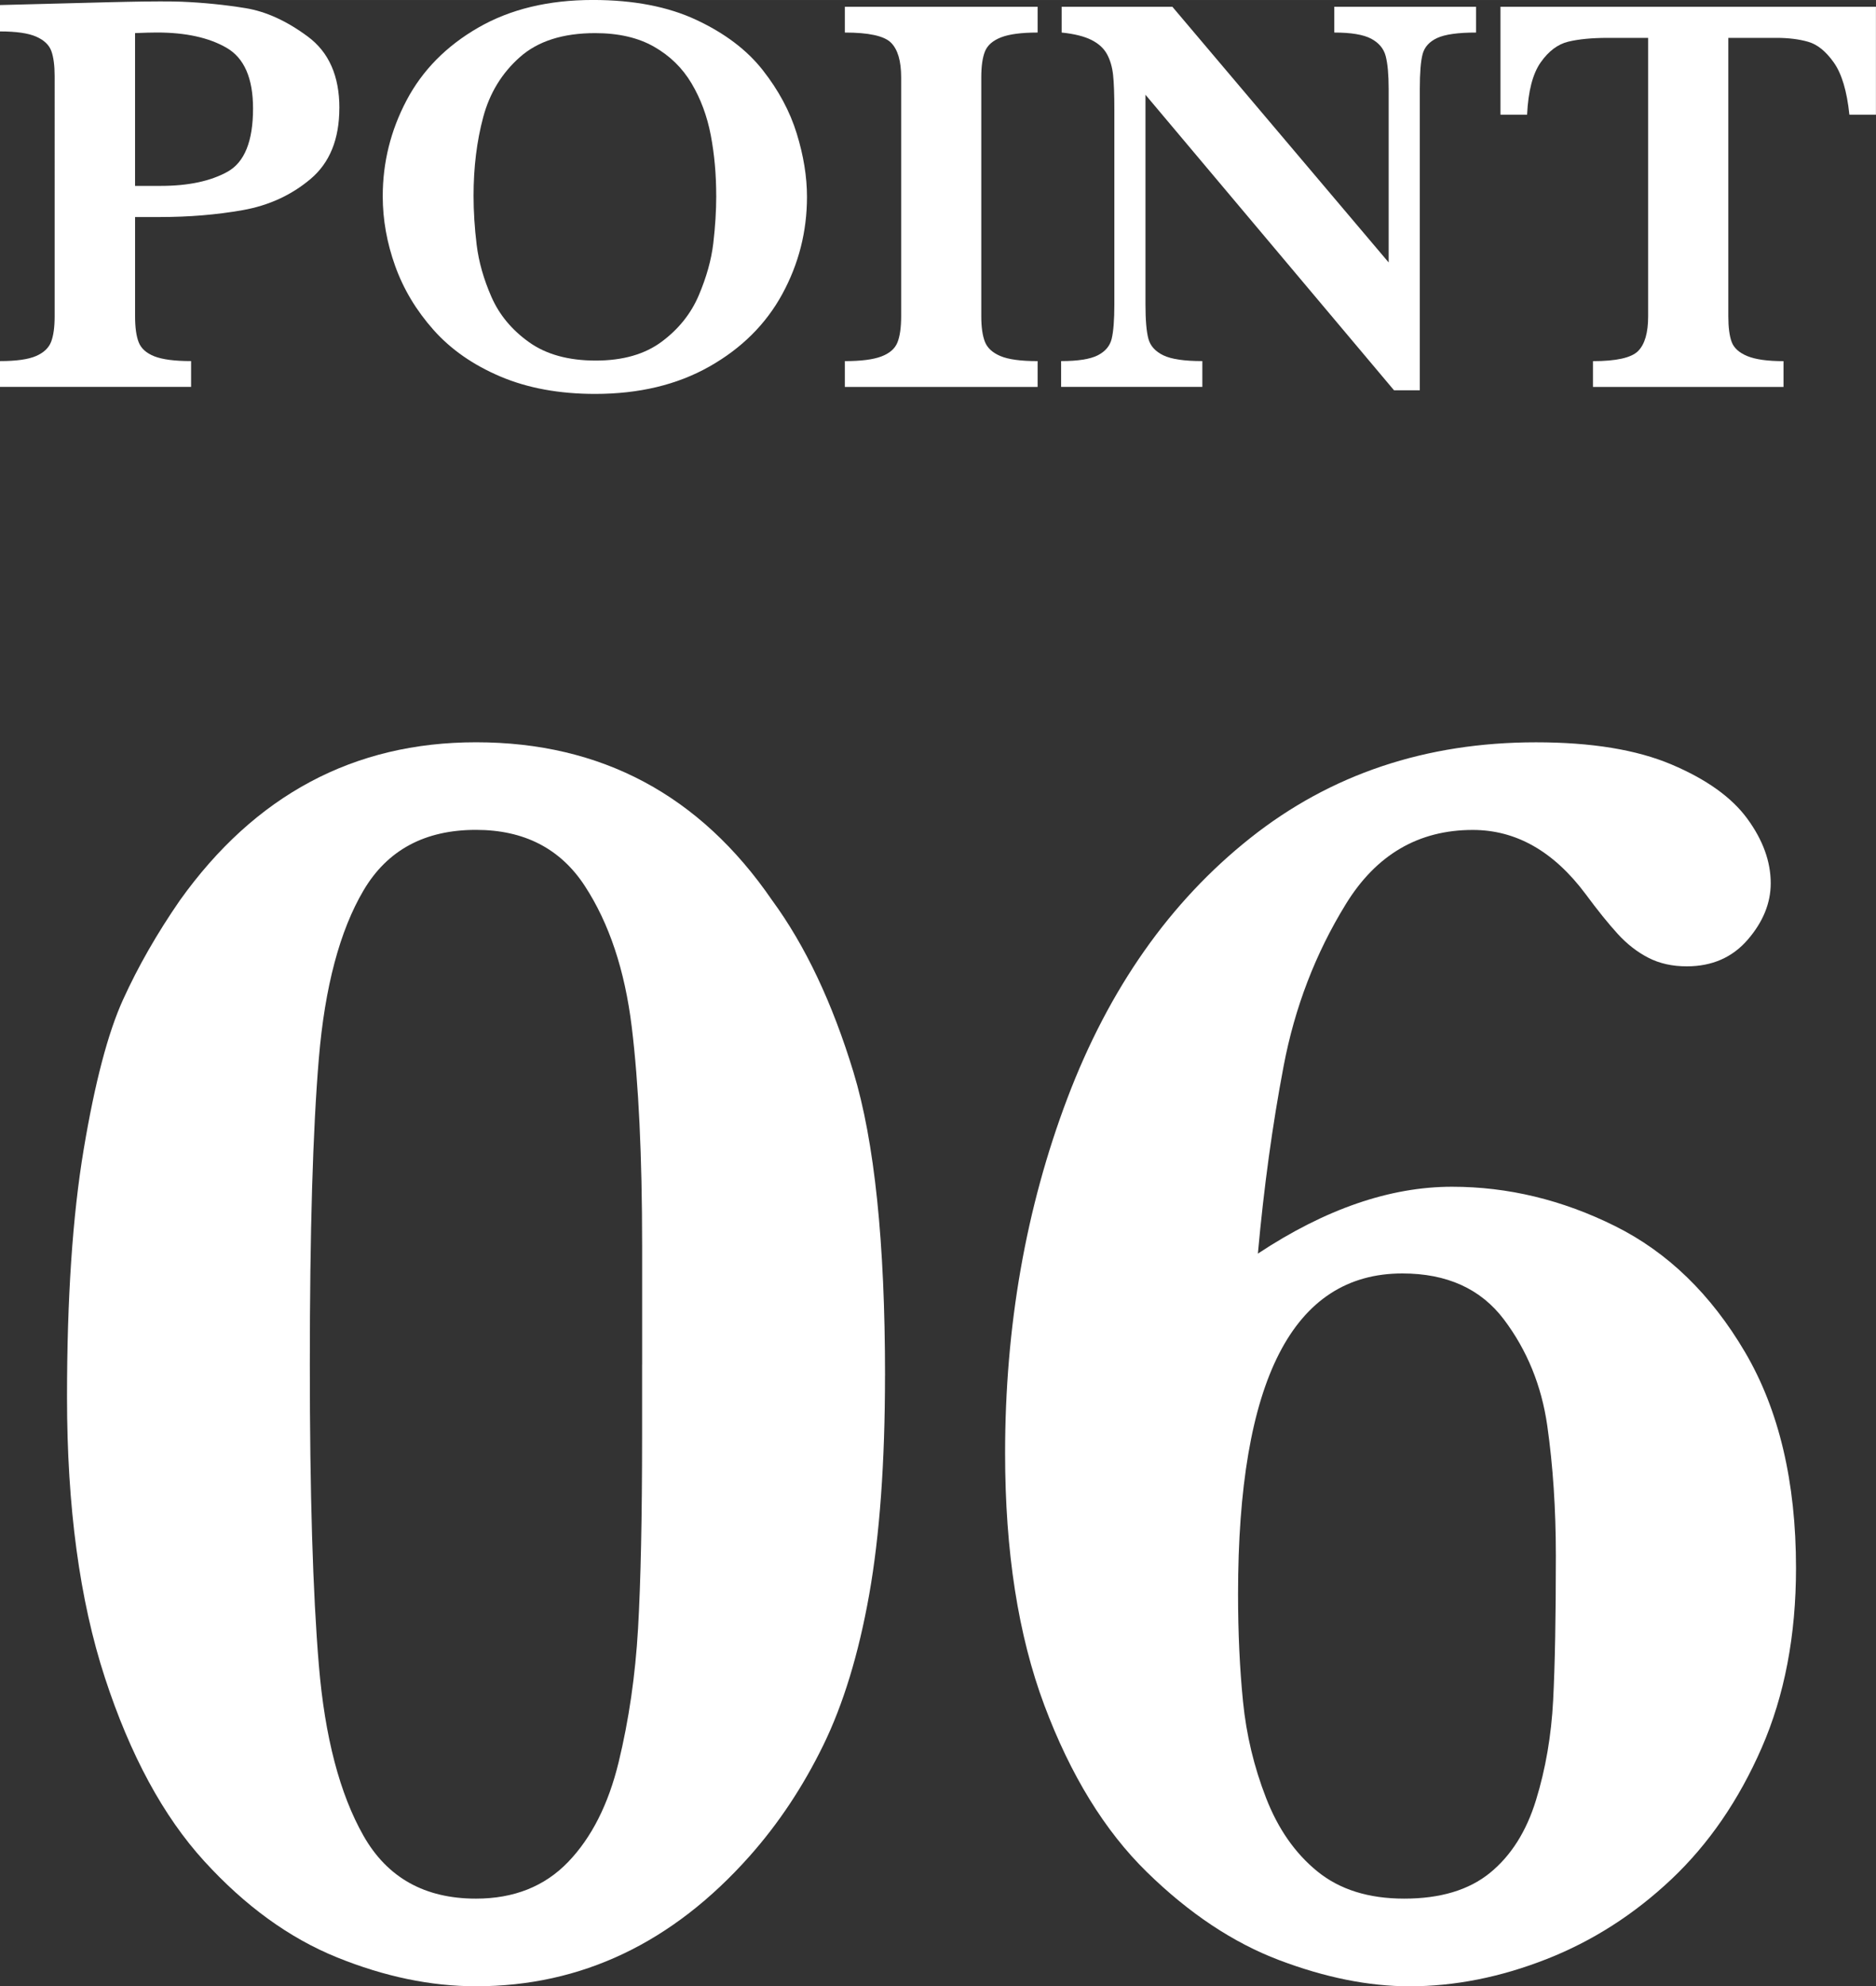
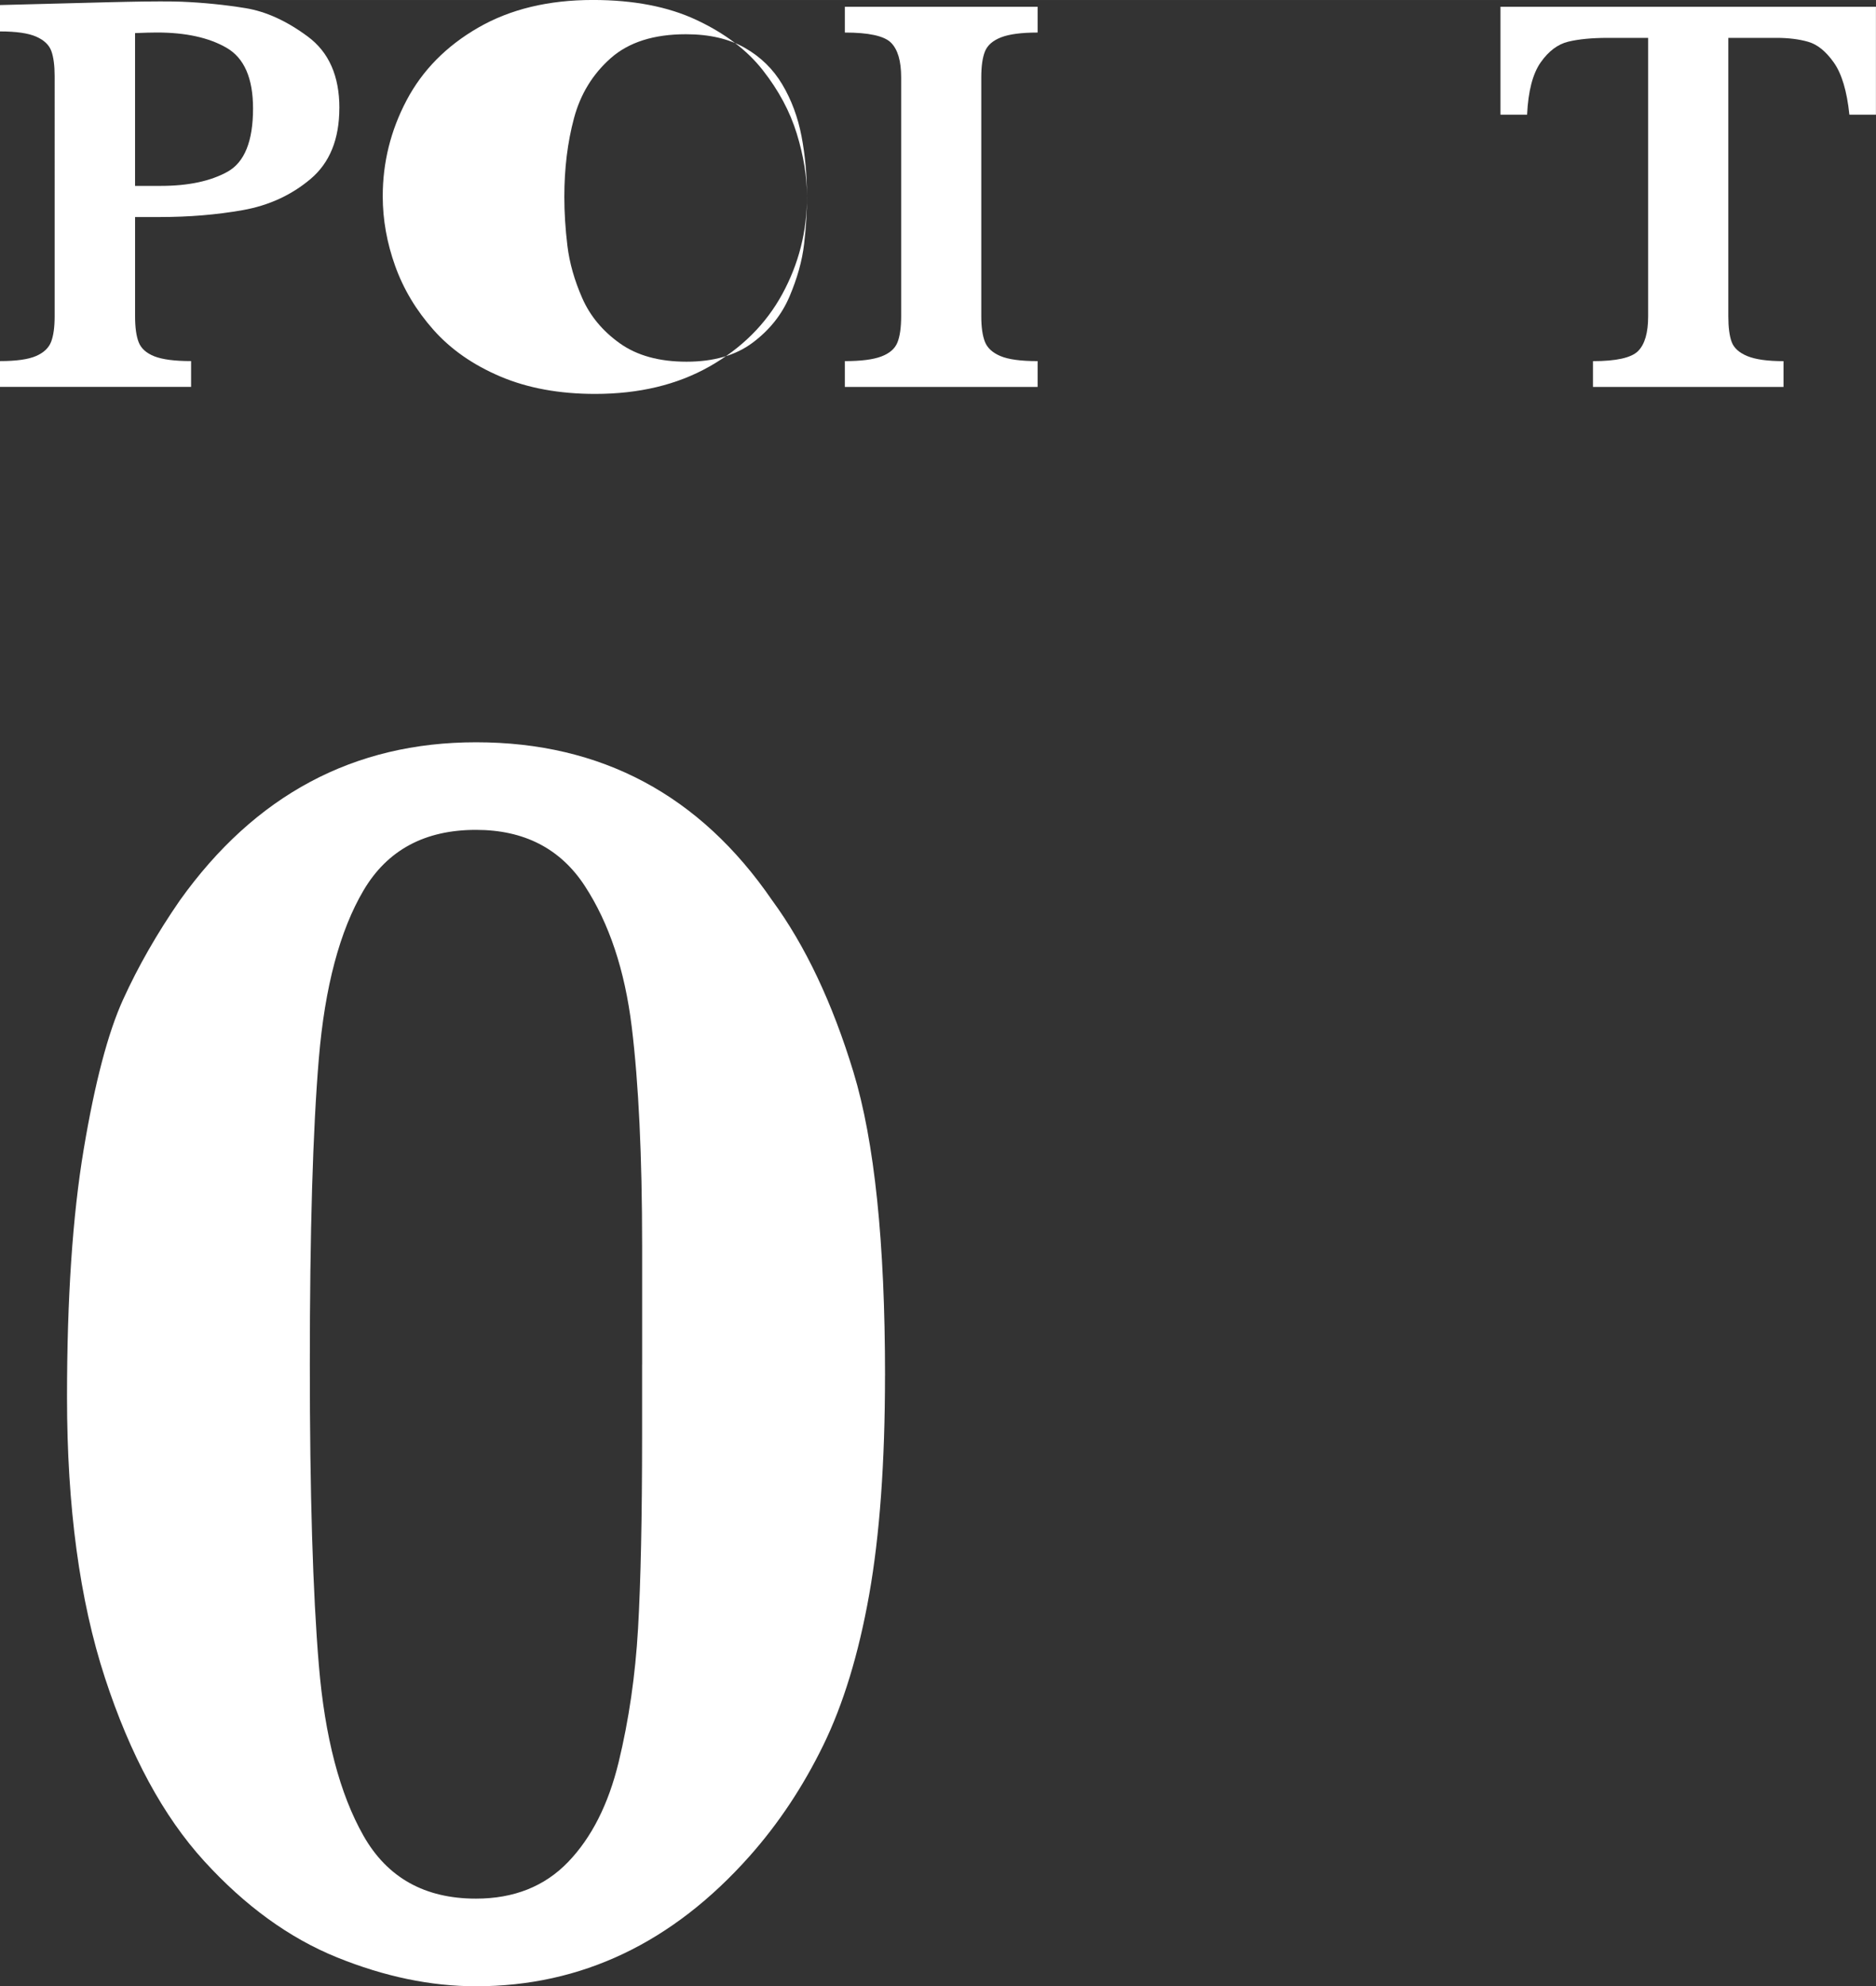
<svg xmlns="http://www.w3.org/2000/svg" id="_レイヤー_2" width="20.758mm" height="21.965mm" viewBox="0 0 58.843 62.264">
  <rect x="0" y="0" width="58.843" height="62.264" fill="#333333" stroke="none" />
  <defs>
    <style>.cls-1{fill:#fff;stroke-width:0px;}</style>
  </defs>
  <g id="_レイヤー_1のコピー">
    <path class="cls-1" d="M10.644,3.384c0,.979-.302,1.721-.905,2.228s-1.314.832-2.131.976-1.677.215-2.58.215h-.791v3.111c0,.352.038.624.114.817s.24.34.492.439.636.149,1.151.149v.809H0v-.809c.51,0,.886-.053,1.129-.158s.401-.255.475-.448.11-.46.11-.8V2.391c0-.34-.035-.605-.105-.795s-.229-.34-.475-.448-.624-.163-1.134-.163V.158l3.401-.088c.176-.006.368-.01.576-.013s.374-.006.497-.009.305-.004.545-.004c.299,0,.521.003.668.009.697.029,1.368.097,2.013.202s1.296.403,1.956.892.989,1.235.989,2.237ZM7.937,3.401c0-.949-.277-1.583-.831-1.903s-1.282-.479-2.184-.479c-.164,0-.393.006-.686.018v4.79h.809c.861,0,1.559-.148,2.092-.444s.8-.957.8-1.982Z" />
-     <path class="cls-1" d="M25.312,6.17c0,1.084-.258,2.099-.773,3.045s-1.279,1.705-2.29,2.276-2.205.857-3.582.857c-1.125,0-2.115-.182-2.971-.545s-1.554-.85-2.096-1.459-.943-1.277-1.204-2.004-.391-1.456-.391-2.188c0-1.061.249-2.062.747-3.006s1.248-1.704,2.25-2.281,2.2-.866,3.595-.866c1.271,0,2.353.208,3.243.624s1.585.94,2.083,1.573.854,1.296,1.068,1.991.321,1.355.321,1.982ZM22.465,6.135c0-.668-.057-1.301-.171-1.898s-.315-1.138-.602-1.622-.68-.867-1.178-1.151-1.113-.426-1.846-.426c-1.008,0-1.794.25-2.36.751s-.949,1.128-1.151,1.881-.303,1.575-.303,2.465c0,.492.032,1.005.097,1.538s.22,1.08.466,1.639.639,1.031,1.178,1.415,1.236.576,2.092.576c.85,0,1.54-.198,2.07-.593s.917-.879,1.16-1.45.396-1.118.457-1.639.092-1.017.092-1.485Z" />
+     <path class="cls-1" d="M25.312,6.17c0,1.084-.258,2.099-.773,3.045s-1.279,1.705-2.29,2.276-2.205.857-3.582.857c-1.125,0-2.115-.182-2.971-.545s-1.554-.85-2.096-1.459-.943-1.277-1.204-2.004-.391-1.456-.391-2.188c0-1.061.249-2.062.747-3.006s1.248-1.704,2.25-2.281,2.2-.866,3.595-.866c1.271,0,2.353.208,3.243.624s1.585.94,2.083,1.573.854,1.296,1.068,1.991.321,1.355.321,1.982Zc0-.668-.057-1.301-.171-1.898s-.315-1.138-.602-1.622-.68-.867-1.178-1.151-1.113-.426-1.846-.426c-1.008,0-1.794.25-2.36.751s-.949,1.128-1.151,1.881-.303,1.575-.303,2.465c0,.492.032,1.005.097,1.538s.22,1.08.466,1.639.639,1.031,1.178,1.415,1.236.576,2.092.576c.85,0,1.54-.198,2.07-.593s.917-.879,1.16-1.45.396-1.118.457-1.639.092-1.017.092-1.485Z" />
    <path class="cls-1" d="M32.546,12.129h-6.047v-.809c.504,0,.885-.048,1.143-.145s.426-.242.505-.435.119-.469.119-.826V2.426c0-.516-.107-.879-.321-1.09s-.696-.316-1.446-.316V.211h6.047v.809c-.504,0-.885.05-1.143.149-.258.1-.426.245-.505.435s-.119.464-.119.822v7.488c0,.34.038.606.114.8s.239.343.488.448.637.158,1.165.158v.809Z" />
-     <path class="cls-1" d="M46.301,1.02c-.568,0-.976.057-1.222.171s-.398.283-.457.505-.088.586-.088,1.09v9.448h-.809l-7.796-9.264v6.565c0,.498.031.86.092,1.085s.218.398.47.519.659.18,1.222.18v.809h-4.43v-.809c.527,0,.91-.06,1.147-.18s.384-.293.439-.519.084-.587.084-1.085V3.454c0-.492-.013-.861-.04-1.107s-.089-.461-.189-.646-.262-.334-.488-.448-.538-.192-.936-.233V.211h3.472l6.785,8.016V2.786c0-.445-.031-.787-.092-1.024s-.214-.42-.457-.549-.628-.193-1.156-.193V.211h4.447v.809Z" />
    <path class="cls-1" d="M58.843,3.595h-.835c-.076-.738-.239-1.283-.488-1.635s-.517-.568-.804-.65-.618-.123-.993-.123h-1.512v8.728c0,.346.035.614.105.804s.234.338.492.444.636.158,1.134.158v.809h-5.977v-.809c.732,0,1.204-.105,1.415-.316s.316-.574.316-1.09V1.187h-1.266c-.498,0-.911.04-1.239.119s-.617.296-.866.65-.391.901-.426,1.639h-.835V.211h11.777v3.384Z" />
    <path class="cls-1" d="M27.759,43.12c0,2.719-.166,5.008-.496,6.868-.331,1.86-.812,3.437-1.444,4.729-.633,1.293-1.402,2.45-2.308,3.469-2.417,2.719-5.277,4.078-8.581,4.078-1.416,0-2.87-.302-4.361-.906-1.492-.604-2.879-1.609-4.163-3.016-1.284-1.406-2.322-3.323-3.115-5.749-.793-2.426-1.189-5.357-1.189-8.793,0-3.096.174-5.688.524-7.774.349-2.086.76-3.648,1.232-4.687.472-1.038,1.066-2.077,1.784-3.115,2.36-3.304,5.456-4.956,9.289-4.956,3.927,0,7.023,1.652,9.289,4.956,1.038,1.416,1.888,3.21,2.549,5.381.661,2.171.991,5.343.991,9.516ZM20.141,42.78v-3.738c0-2.794-.109-5.079-.326-6.854-.217-1.774-.708-3.247-1.473-4.418-.765-1.17-1.902-1.756-3.413-1.756-1.605,0-2.78.633-3.526,1.897-.746,1.265-1.213,3.021-1.402,5.268-.189,2.247-.283,5.447-.283,9.601,0,4.021.094,7.161.283,9.416.188,2.256.656,4.041,1.402,5.353.746,1.312,1.921,1.968,3.526,1.968,1.189,0,2.152-.382,2.889-1.147s1.265-1.808,1.586-3.129c.321-1.321.524-2.719.609-4.191s.127-3.493.127-6.061v-2.209Z" />
-     <path class="cls-1" d="M56.334,49.152c0,2.115-.359,3.993-1.076,5.636-.718,1.643-1.662,3.016-2.832,4.121-1.171,1.104-2.478,1.94-3.922,2.506s-2.875.85-4.291.85c-1.284,0-2.648-.274-4.092-.821s-2.828-1.468-4.149-2.761c-1.322-1.293-2.393-3.035-3.214-5.225-.821-2.19-1.232-4.824-1.232-7.901,0-3.983.651-7.693,1.954-11.13,1.303-3.436,3.214-6.155,5.735-8.156,2.521-2.001,5.508-3.002,8.963-3.002,1.737,0,3.153.231,4.248.694,1.095.463,1.888,1.029,2.379,1.699.491.67.736,1.345.736,2.025,0,.623-.241,1.213-.722,1.77-.481.557-1.119.835-1.912.835-.453,0-.854-.089-1.204-.269-.35-.179-.67-.429-.963-.75-.293-.321-.628-.736-1.005-1.246-1.001-1.34-2.181-2.011-3.54-2.011-1.699,0-3.026.774-3.979,2.322-.954,1.548-1.605,3.243-1.954,5.083-.35,1.841-.619,3.8-.807,5.876,2.114-1.397,4.144-2.096,6.089-2.096,1.756,0,3.459.411,5.112,1.232,1.652.821,3.011,2.138,4.078,3.951,1.066,1.812,1.6,4.069,1.6,6.769ZM48.801,48.755c0-1.454-.09-2.808-.269-4.064-.18-1.255-.633-2.365-1.359-3.328-.727-.963-1.789-1.444-3.186-1.444-3.437,0-5.154,3.352-5.154,10.054,0,1.208.052,2.332.156,3.37.104,1.039.344,2.044.722,3.016.377.973.916,1.742,1.614,2.308.698.566,1.604.85,2.719.85,1.133,0,2.029-.269,2.69-.807.661-.538,1.142-1.298,1.444-2.28.302-.981.481-2.025.538-3.129s.085-2.62.085-4.545Z" />
  </g>
</svg>